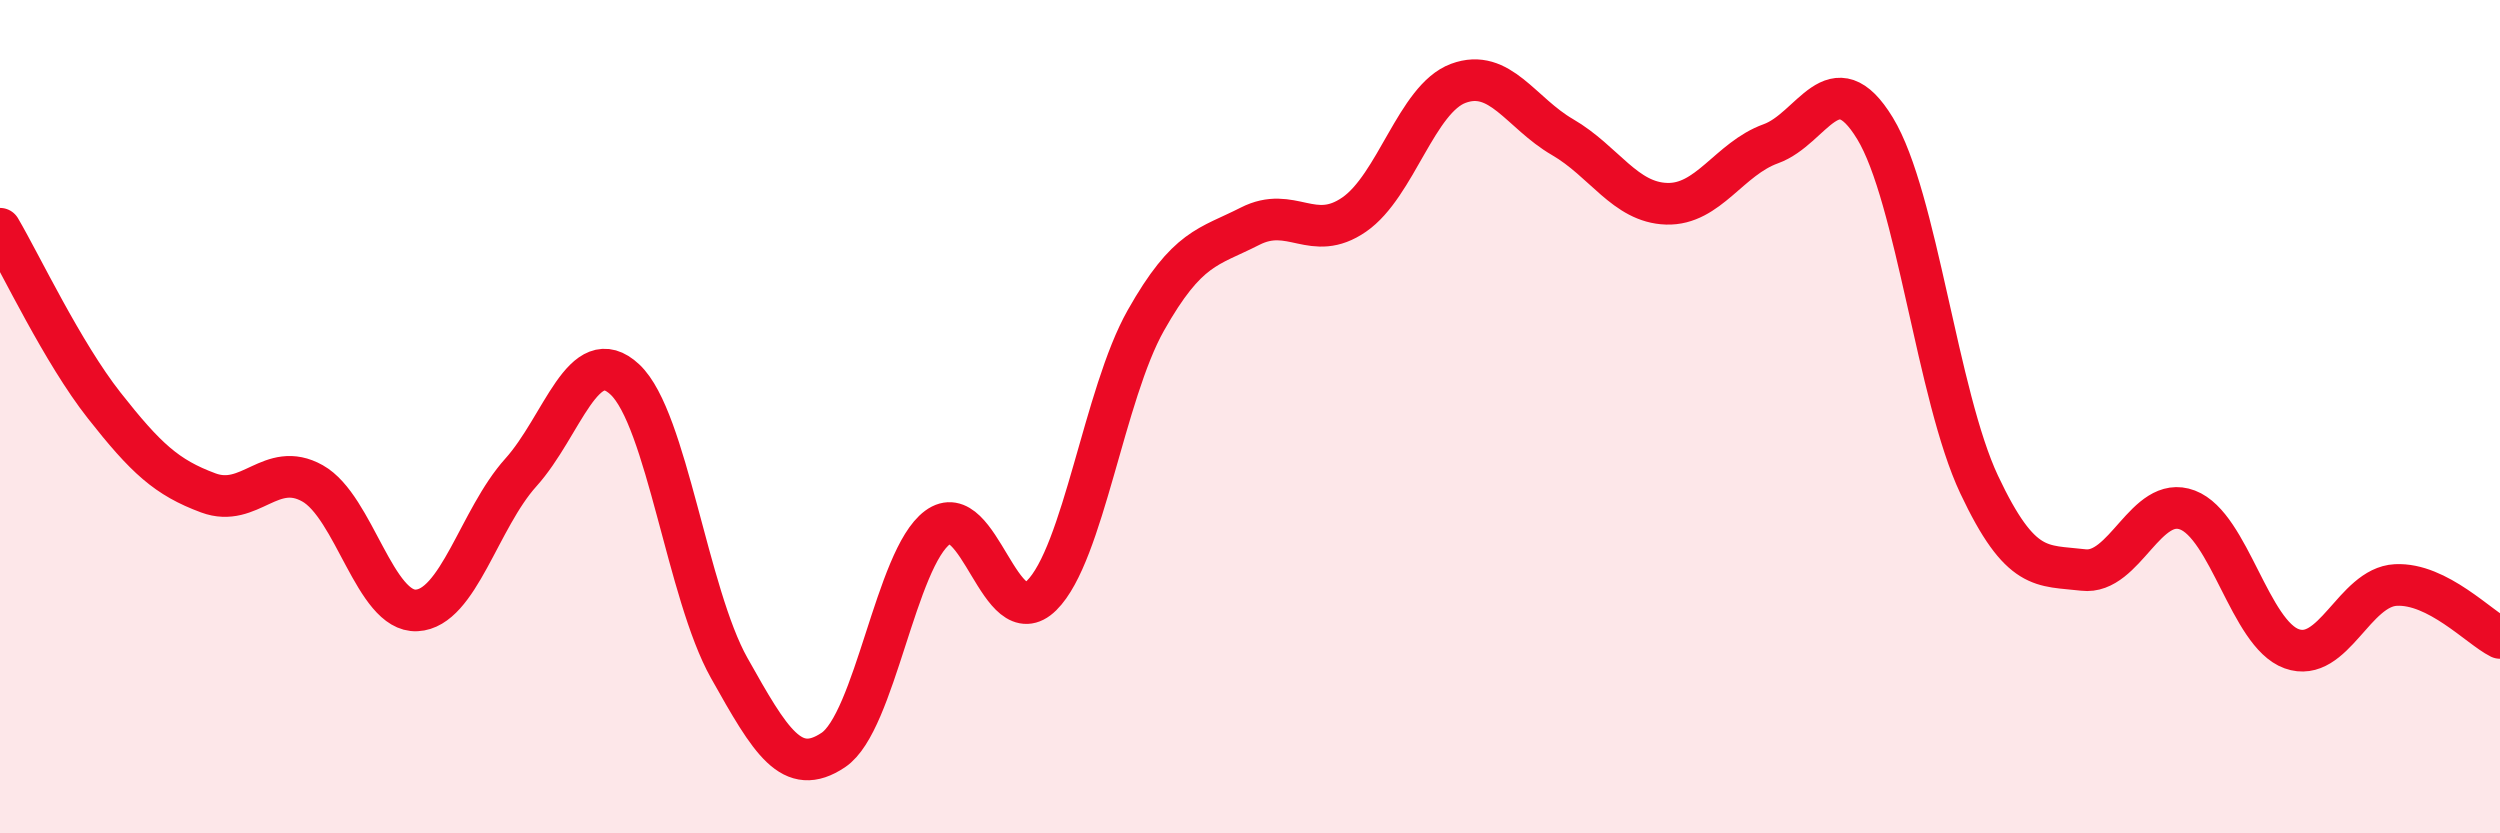
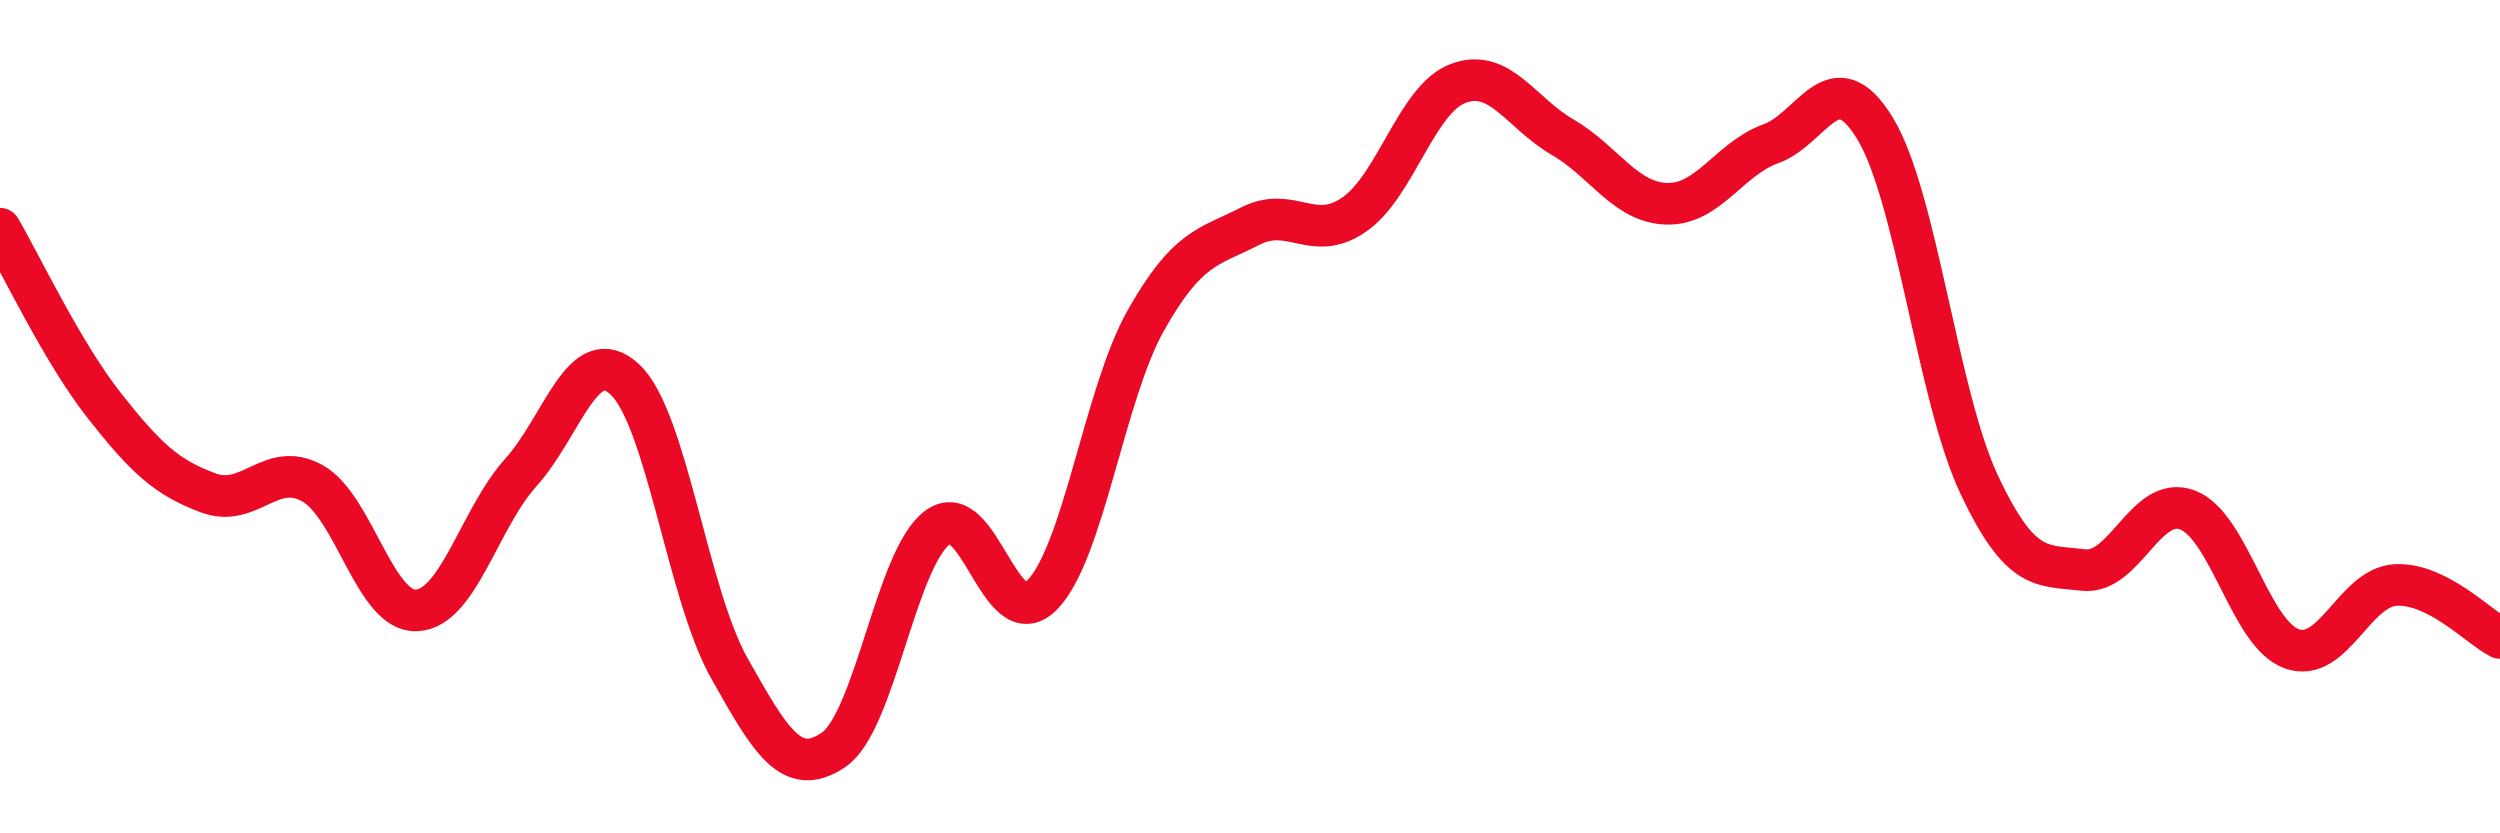
<svg xmlns="http://www.w3.org/2000/svg" width="60" height="20" viewBox="0 0 60 20">
-   <path d="M 0,5.49 C 0.5,6.34 1.5,8.46 2.5,9.73 C 3.5,11 4,11.46 5,11.83 C 6,12.2 6.5,11.04 7.5,11.6 C 8.5,12.16 9,14.7 10,14.65 C 11,14.6 11.5,12.45 12.5,11.34 C 13.5,10.23 14,8.17 15,9.11 C 16,10.05 16.5,14.25 17.5,16.03 C 18.5,17.81 19,18.67 20,18 C 21,17.33 21.5,13.4 22.5,12.66 C 23.5,11.92 24,15.28 25,14.29 C 26,13.3 26.5,9.46 27.5,7.69 C 28.5,5.92 29,5.94 30,5.43 C 31,4.92 31.5,5.84 32.5,5.15 C 33.5,4.46 34,2.37 35,2 C 36,1.63 36.5,2.71 37.5,3.29 C 38.5,3.87 39,4.86 40,4.89 C 41,4.92 41.5,3.81 42.5,3.45 C 43.5,3.09 44,1.44 45,3.08 C 46,4.72 46.5,9.51 47.5,11.63 C 48.5,13.75 49,13.56 50,13.68 C 51,13.8 51.5,11.86 52.5,12.24 C 53.5,12.62 54,15.21 55,15.57 C 56,15.93 56.5,14.09 57.5,14.04 C 58.5,13.99 59.5,15.06 60,15.31L60 20L0 20Z" fill="#EB0A25" opacity="0.1" stroke-linecap="round" stroke-linejoin="round" />
  <path d="M 0,5.49 C 0.5,6.34 1.5,8.46 2.5,9.73 C 3.5,11 4,11.46 5,11.83 C 6,12.2 6.5,11.04 7.5,11.6 C 8.5,12.16 9,14.7 10,14.65 C 11,14.6 11.5,12.45 12.5,11.34 C 13.5,10.23 14,8.17 15,9.11 C 16,10.05 16.5,14.25 17.5,16.03 C 18.5,17.81 19,18.67 20,18 C 21,17.33 21.5,13.4 22.5,12.66 C 23.5,11.92 24,15.28 25,14.29 C 26,13.3 26.5,9.46 27.5,7.69 C 28.5,5.92 29,5.94 30,5.43 C 31,4.92 31.5,5.84 32.5,5.15 C 33.5,4.46 34,2.37 35,2 C 36,1.63 36.5,2.71 37.5,3.29 C 38.5,3.87 39,4.86 40,4.89 C 41,4.92 41.5,3.81 42.5,3.45 C 43.5,3.09 44,1.44 45,3.08 C 46,4.72 46.5,9.51 47.5,11.63 C 48.5,13.75 49,13.56 50,13.68 C 51,13.8 51.5,11.86 52.5,12.24 C 53.5,12.62 54,15.21 55,15.57 C 56,15.93 56.5,14.09 57.5,14.04 C 58.5,13.99 59.5,15.06 60,15.31" stroke="#EB0A25" stroke-width="1" fill="none" stroke-linecap="round" stroke-linejoin="round" />
</svg>